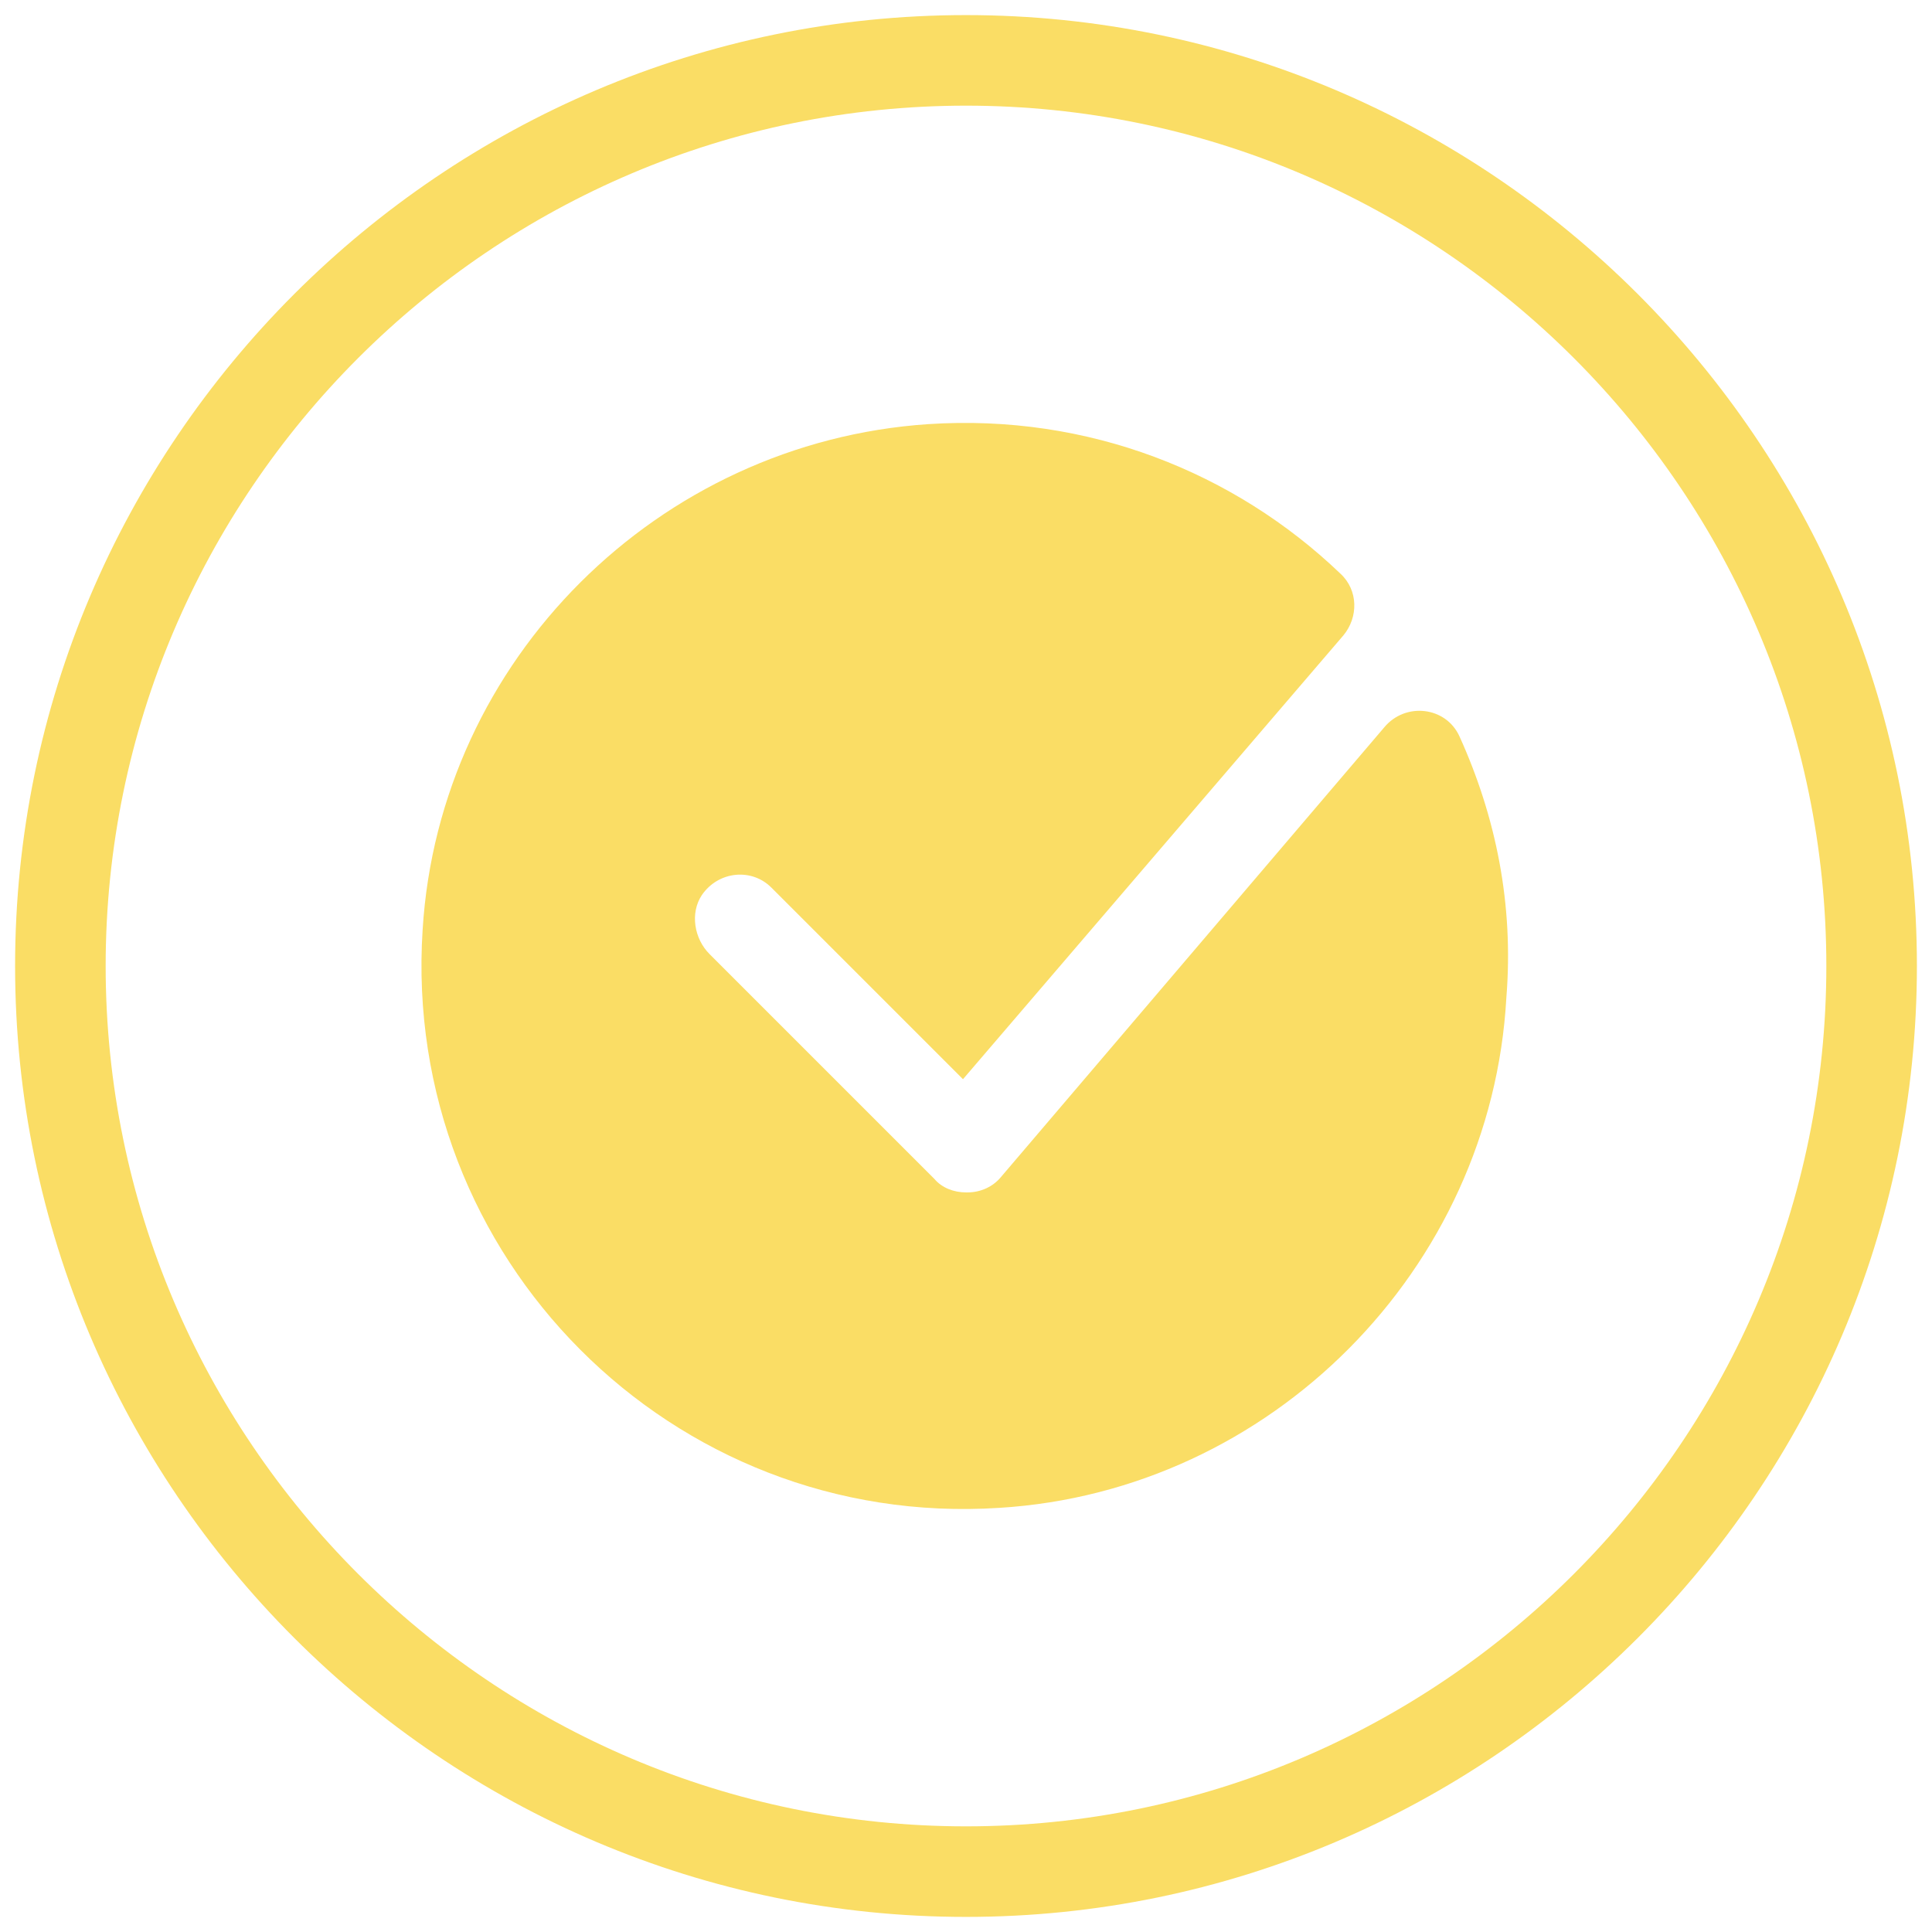
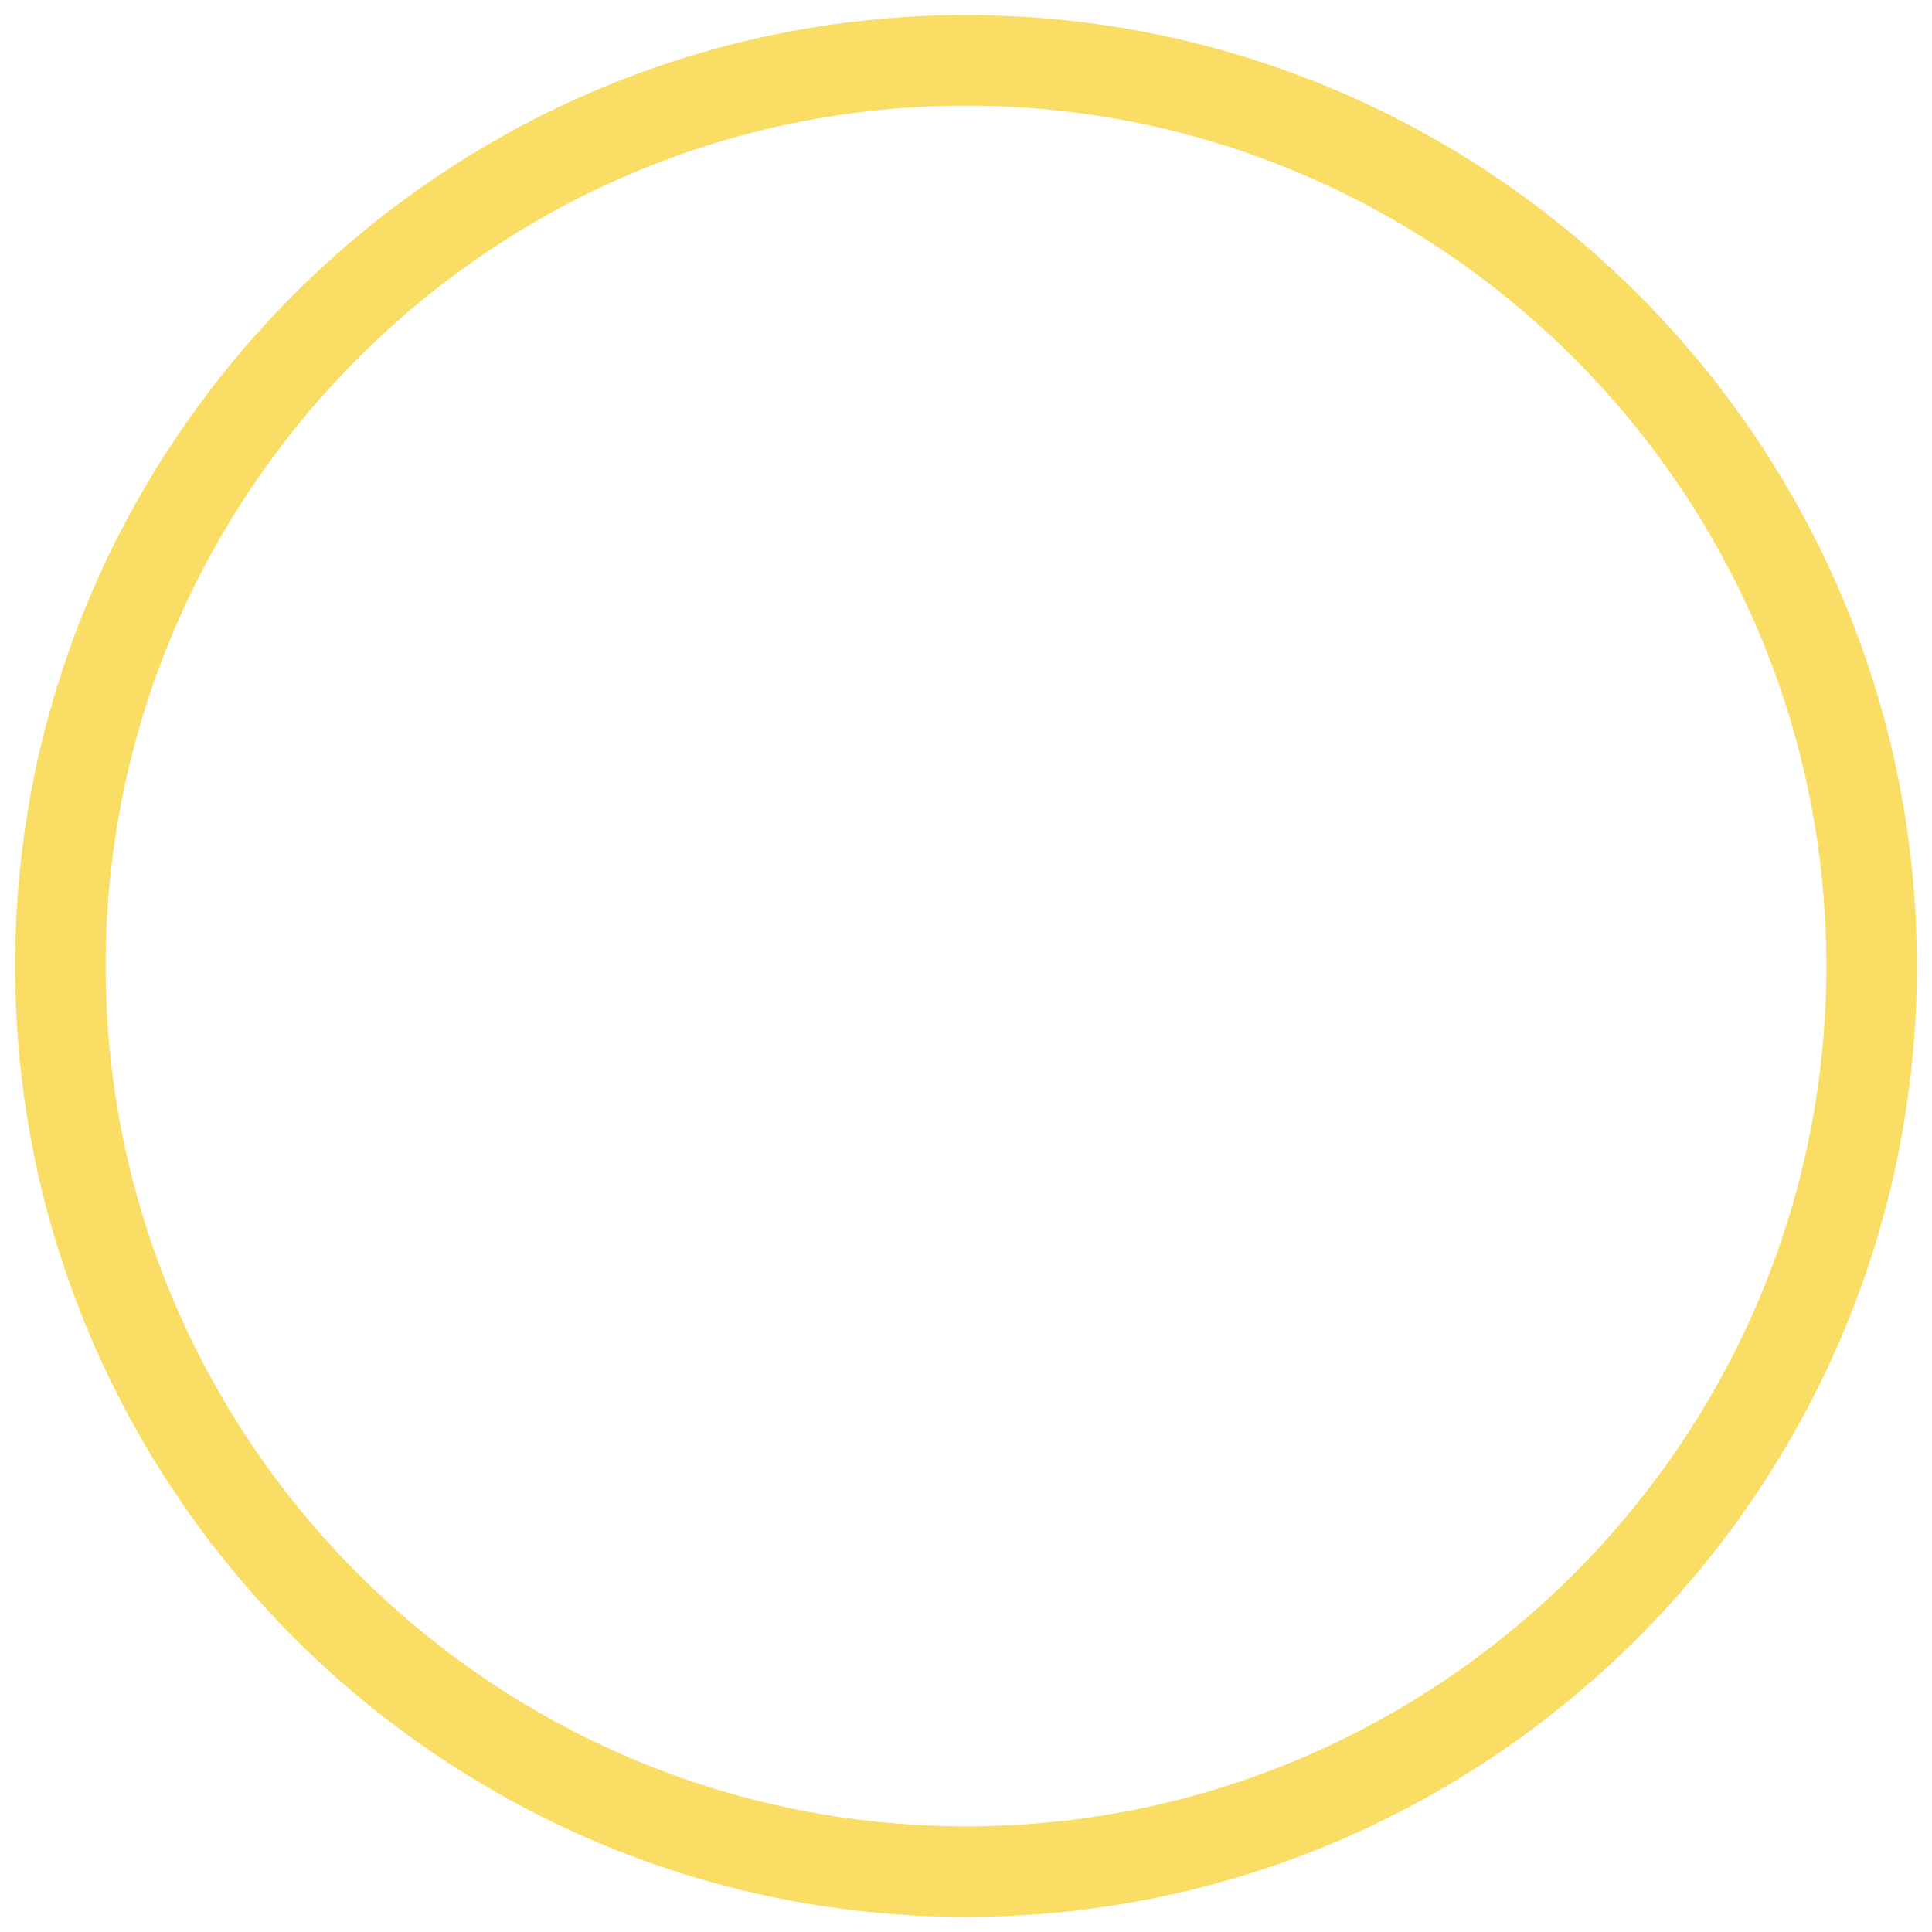
<svg xmlns="http://www.w3.org/2000/svg" width="128" height="128" viewBox="0 0 128 128" fill="none">
-   <path d="M96.7 48.8C95.8 46.8 93.1 46.5 91.7 48.2L66.3 78C65.8 78.6 65 79 64.1 79H64C63.2 79 62.4 78.7 61.9 78.1L47 63.2C46 62.2 45.7 60.5 46.5 59.3C47.6 57.7 49.8 57.5 51.1 58.8L63.8 71.5L89 42.1C90 40.9 90 39.1 88.8 38C81.8 31.3 72.1 27.4 61.5 28.1C43.6 29.3 29.1 43.7 28 61.6C26.6 83.3 44.5 101.3 66.2 99.9C84.2 98.8 98.8 84.1 99.8 66.1C100.3 59.9 99.1 54.1 96.7 48.8Z" fill="#FADD65" />
  <path d="M64 127C29.3 127 1 98.7 1 64C1 29.3 29.3 1 64 1C98.7 1 127 29.3 127 64C127 98.7 98.7 127 64 127ZM64 7C32.6 7 7 32.6 7 64C7 95.4 32.6 121 64 121C95.4 121 121 95.4 121 64C121 32.6 95.4 7 64 7Z" fill="#FADD65" />
</svg>